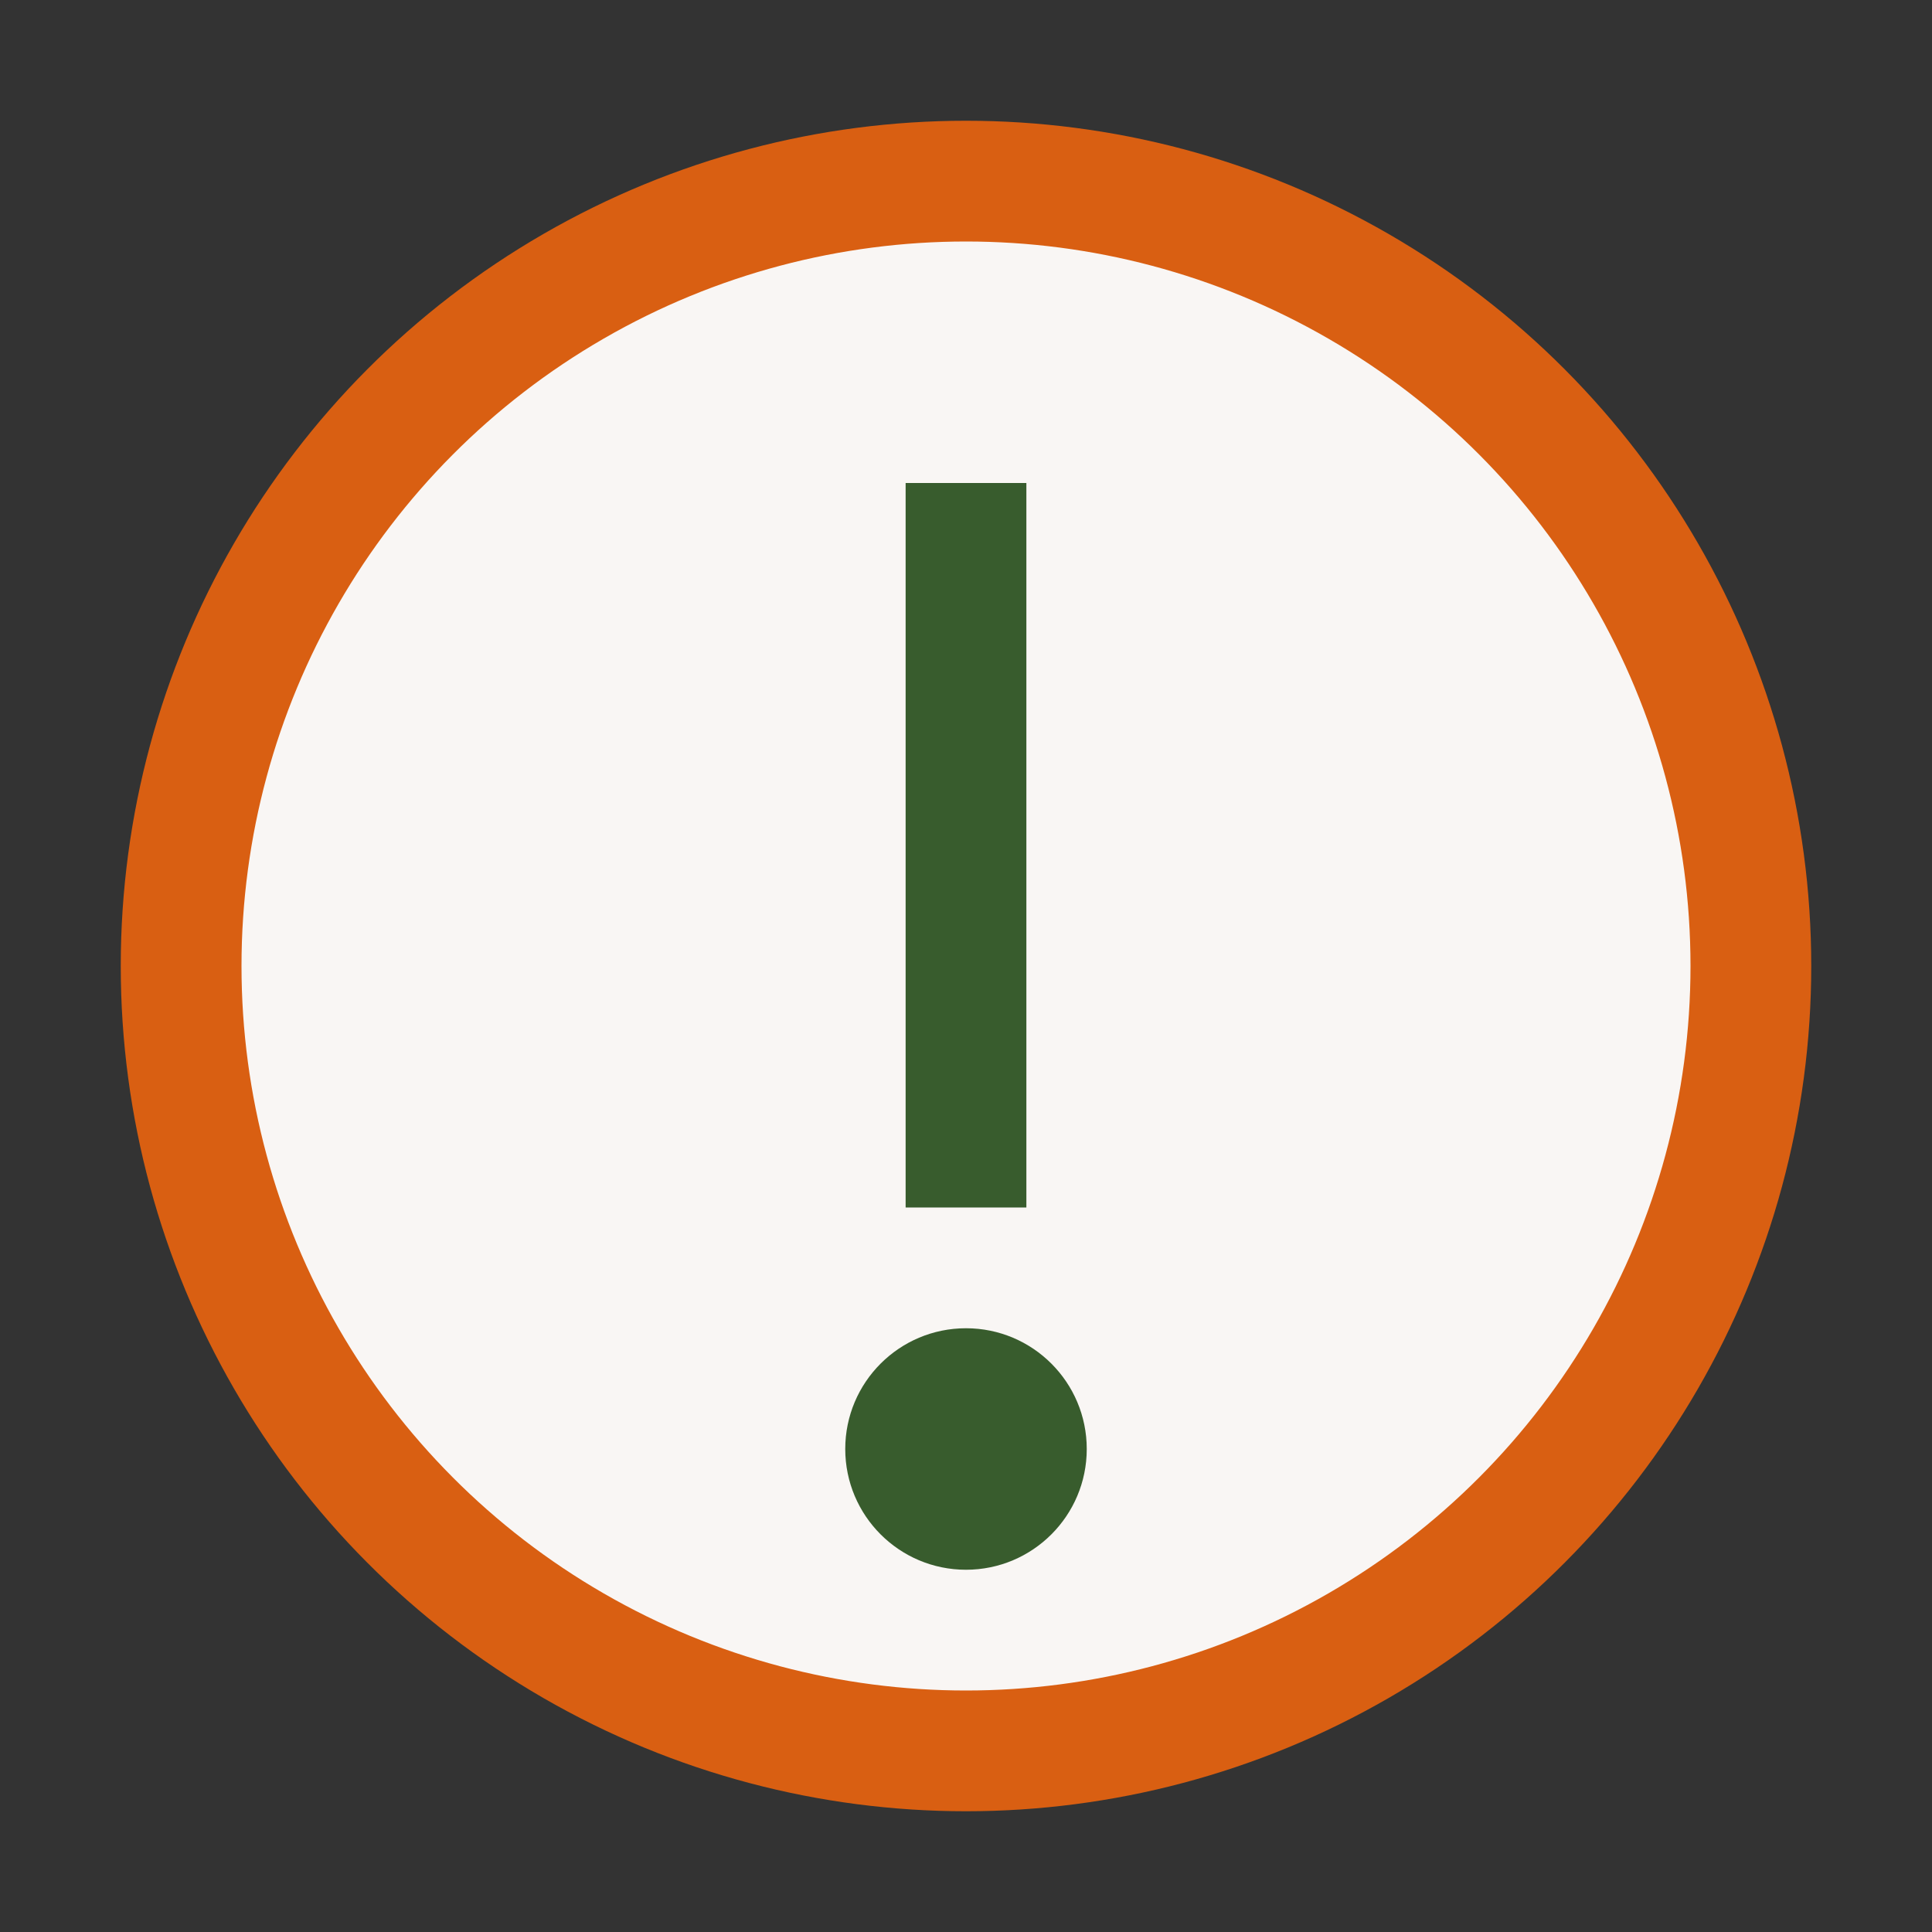
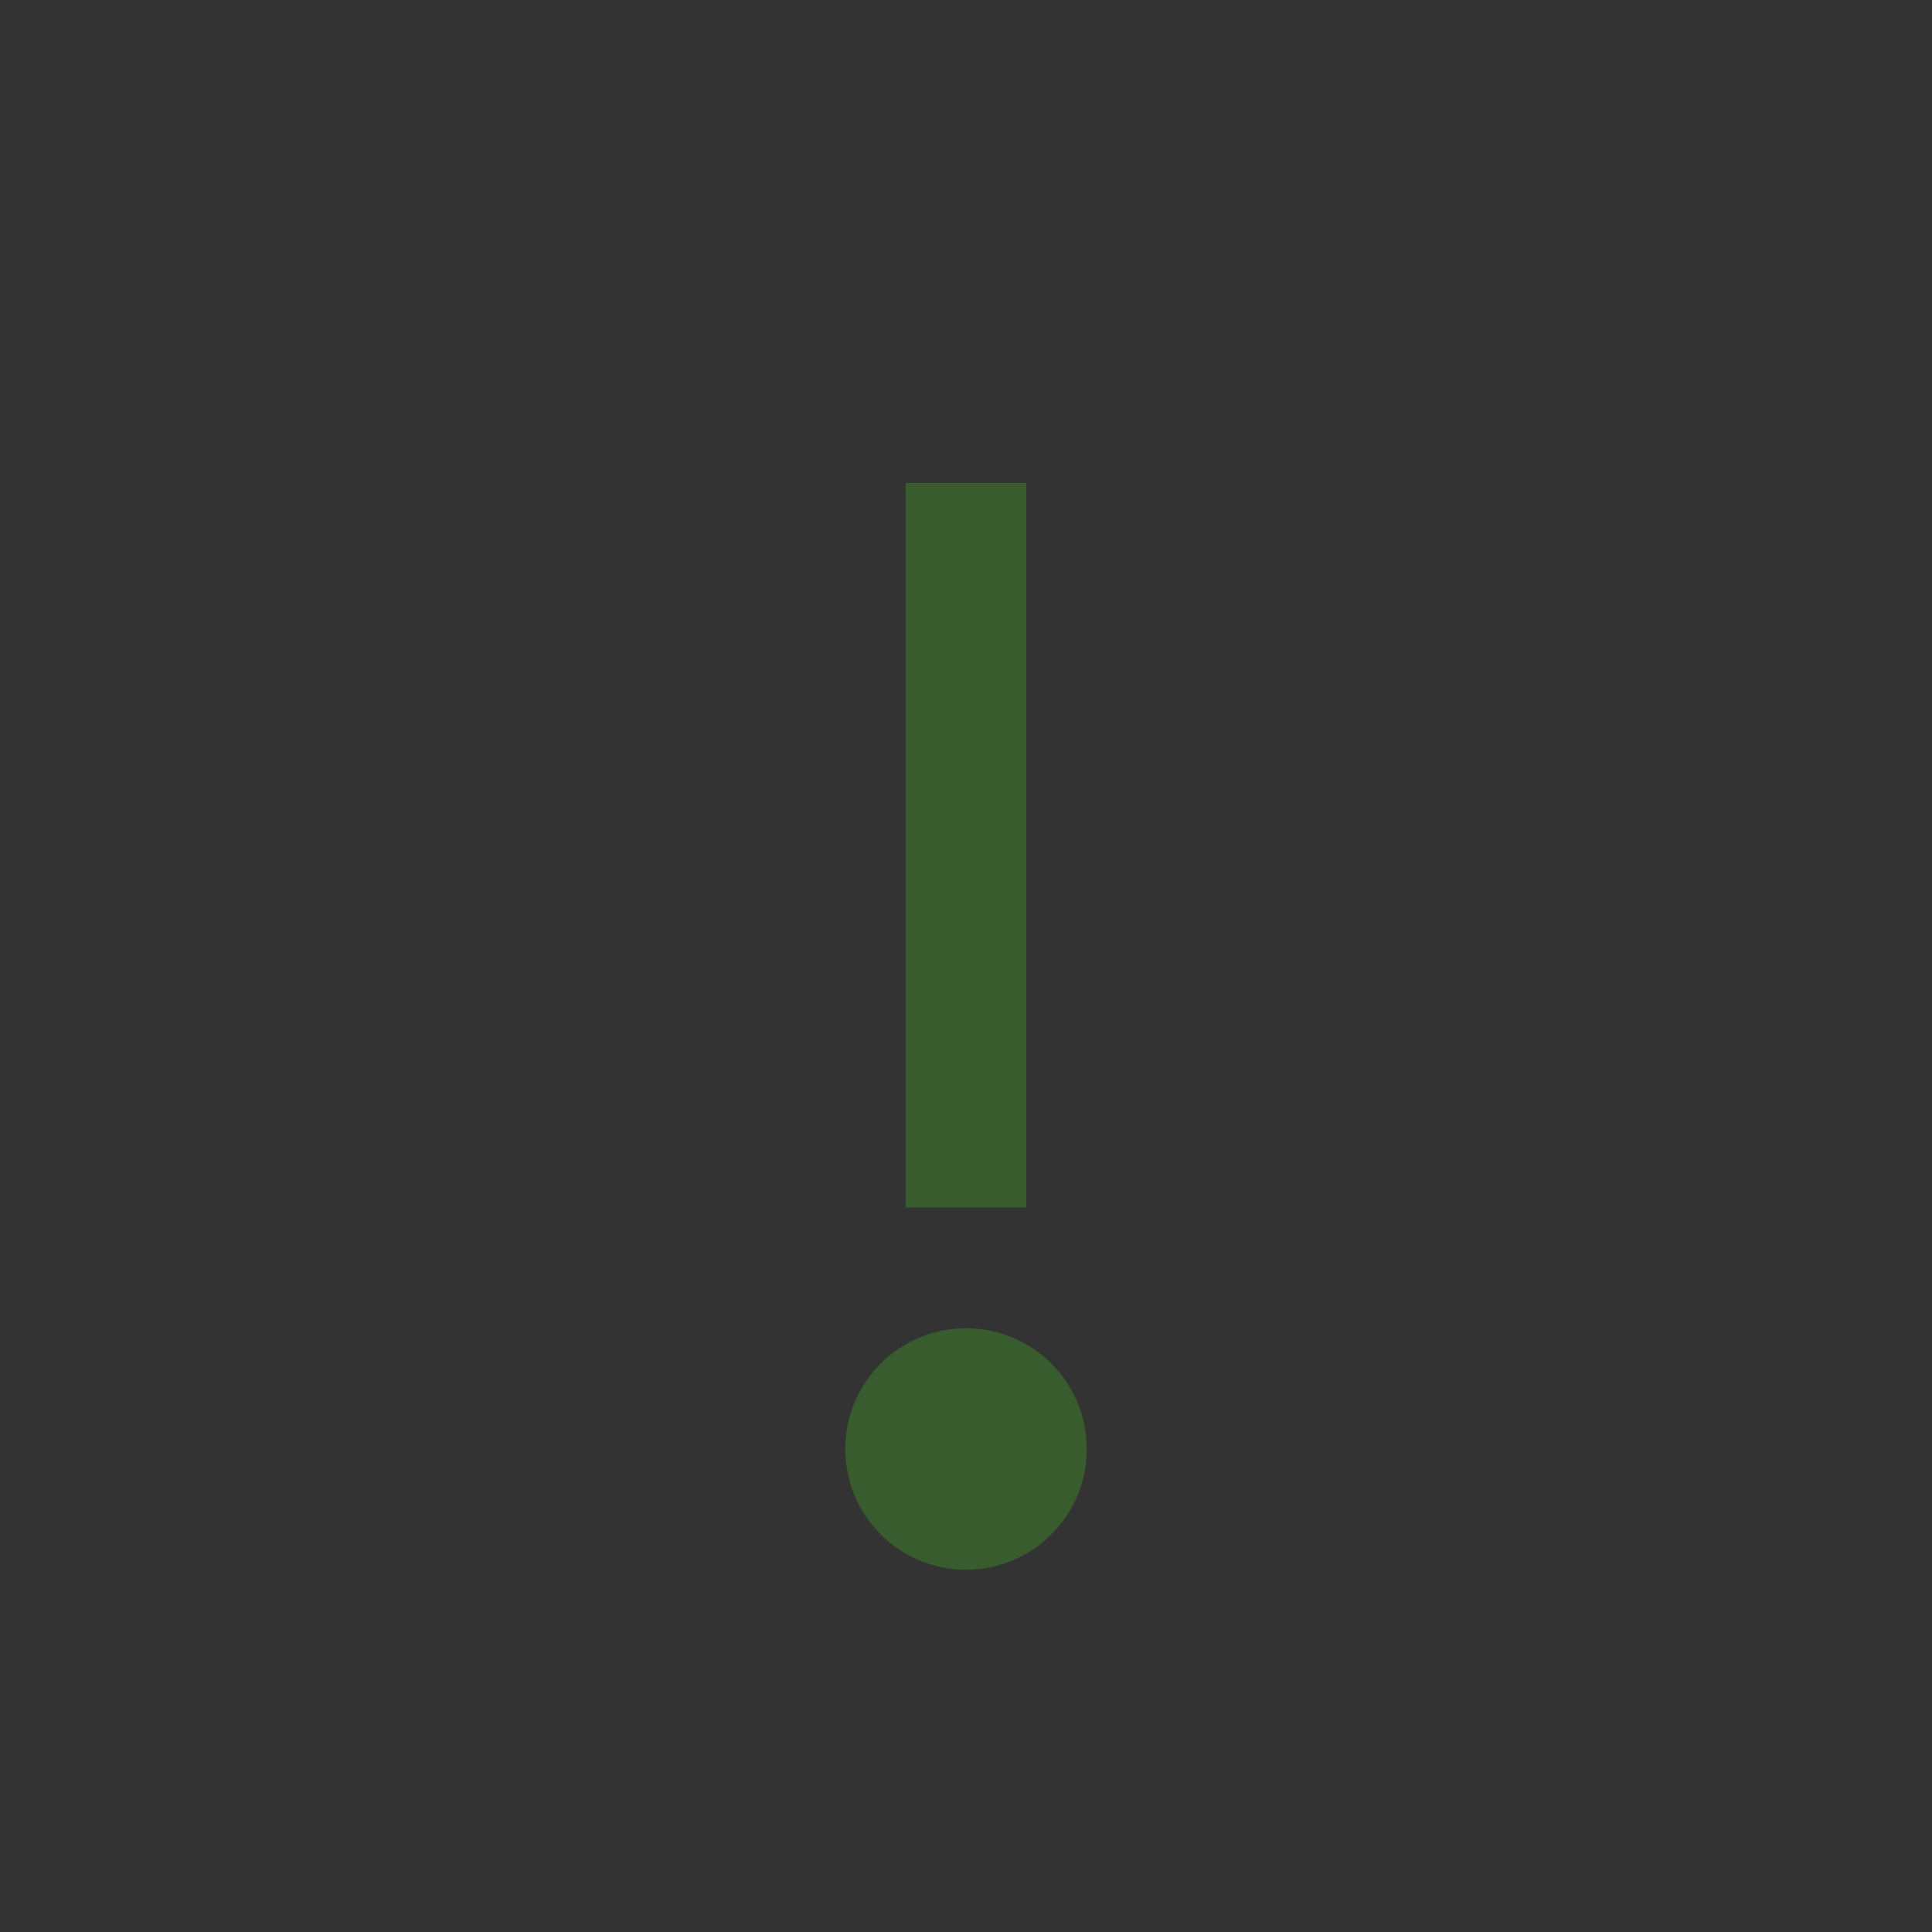
<svg xmlns="http://www.w3.org/2000/svg" width="32" height="32" viewBox="0 0 32 32">
  <rect x="0" y="0" width="32" height="32" fill="#333333" stroke="none" />
-   <circle cx="16" cy="16" r="13" fill="#F9F6F4" stroke="#D95F12" stroke-width="2" />
  <path d="M16 8v12" stroke="#385C2D" stroke-width="2" />
  <circle cx="16" cy="24" r="2" fill="#385C2D" />
</svg>